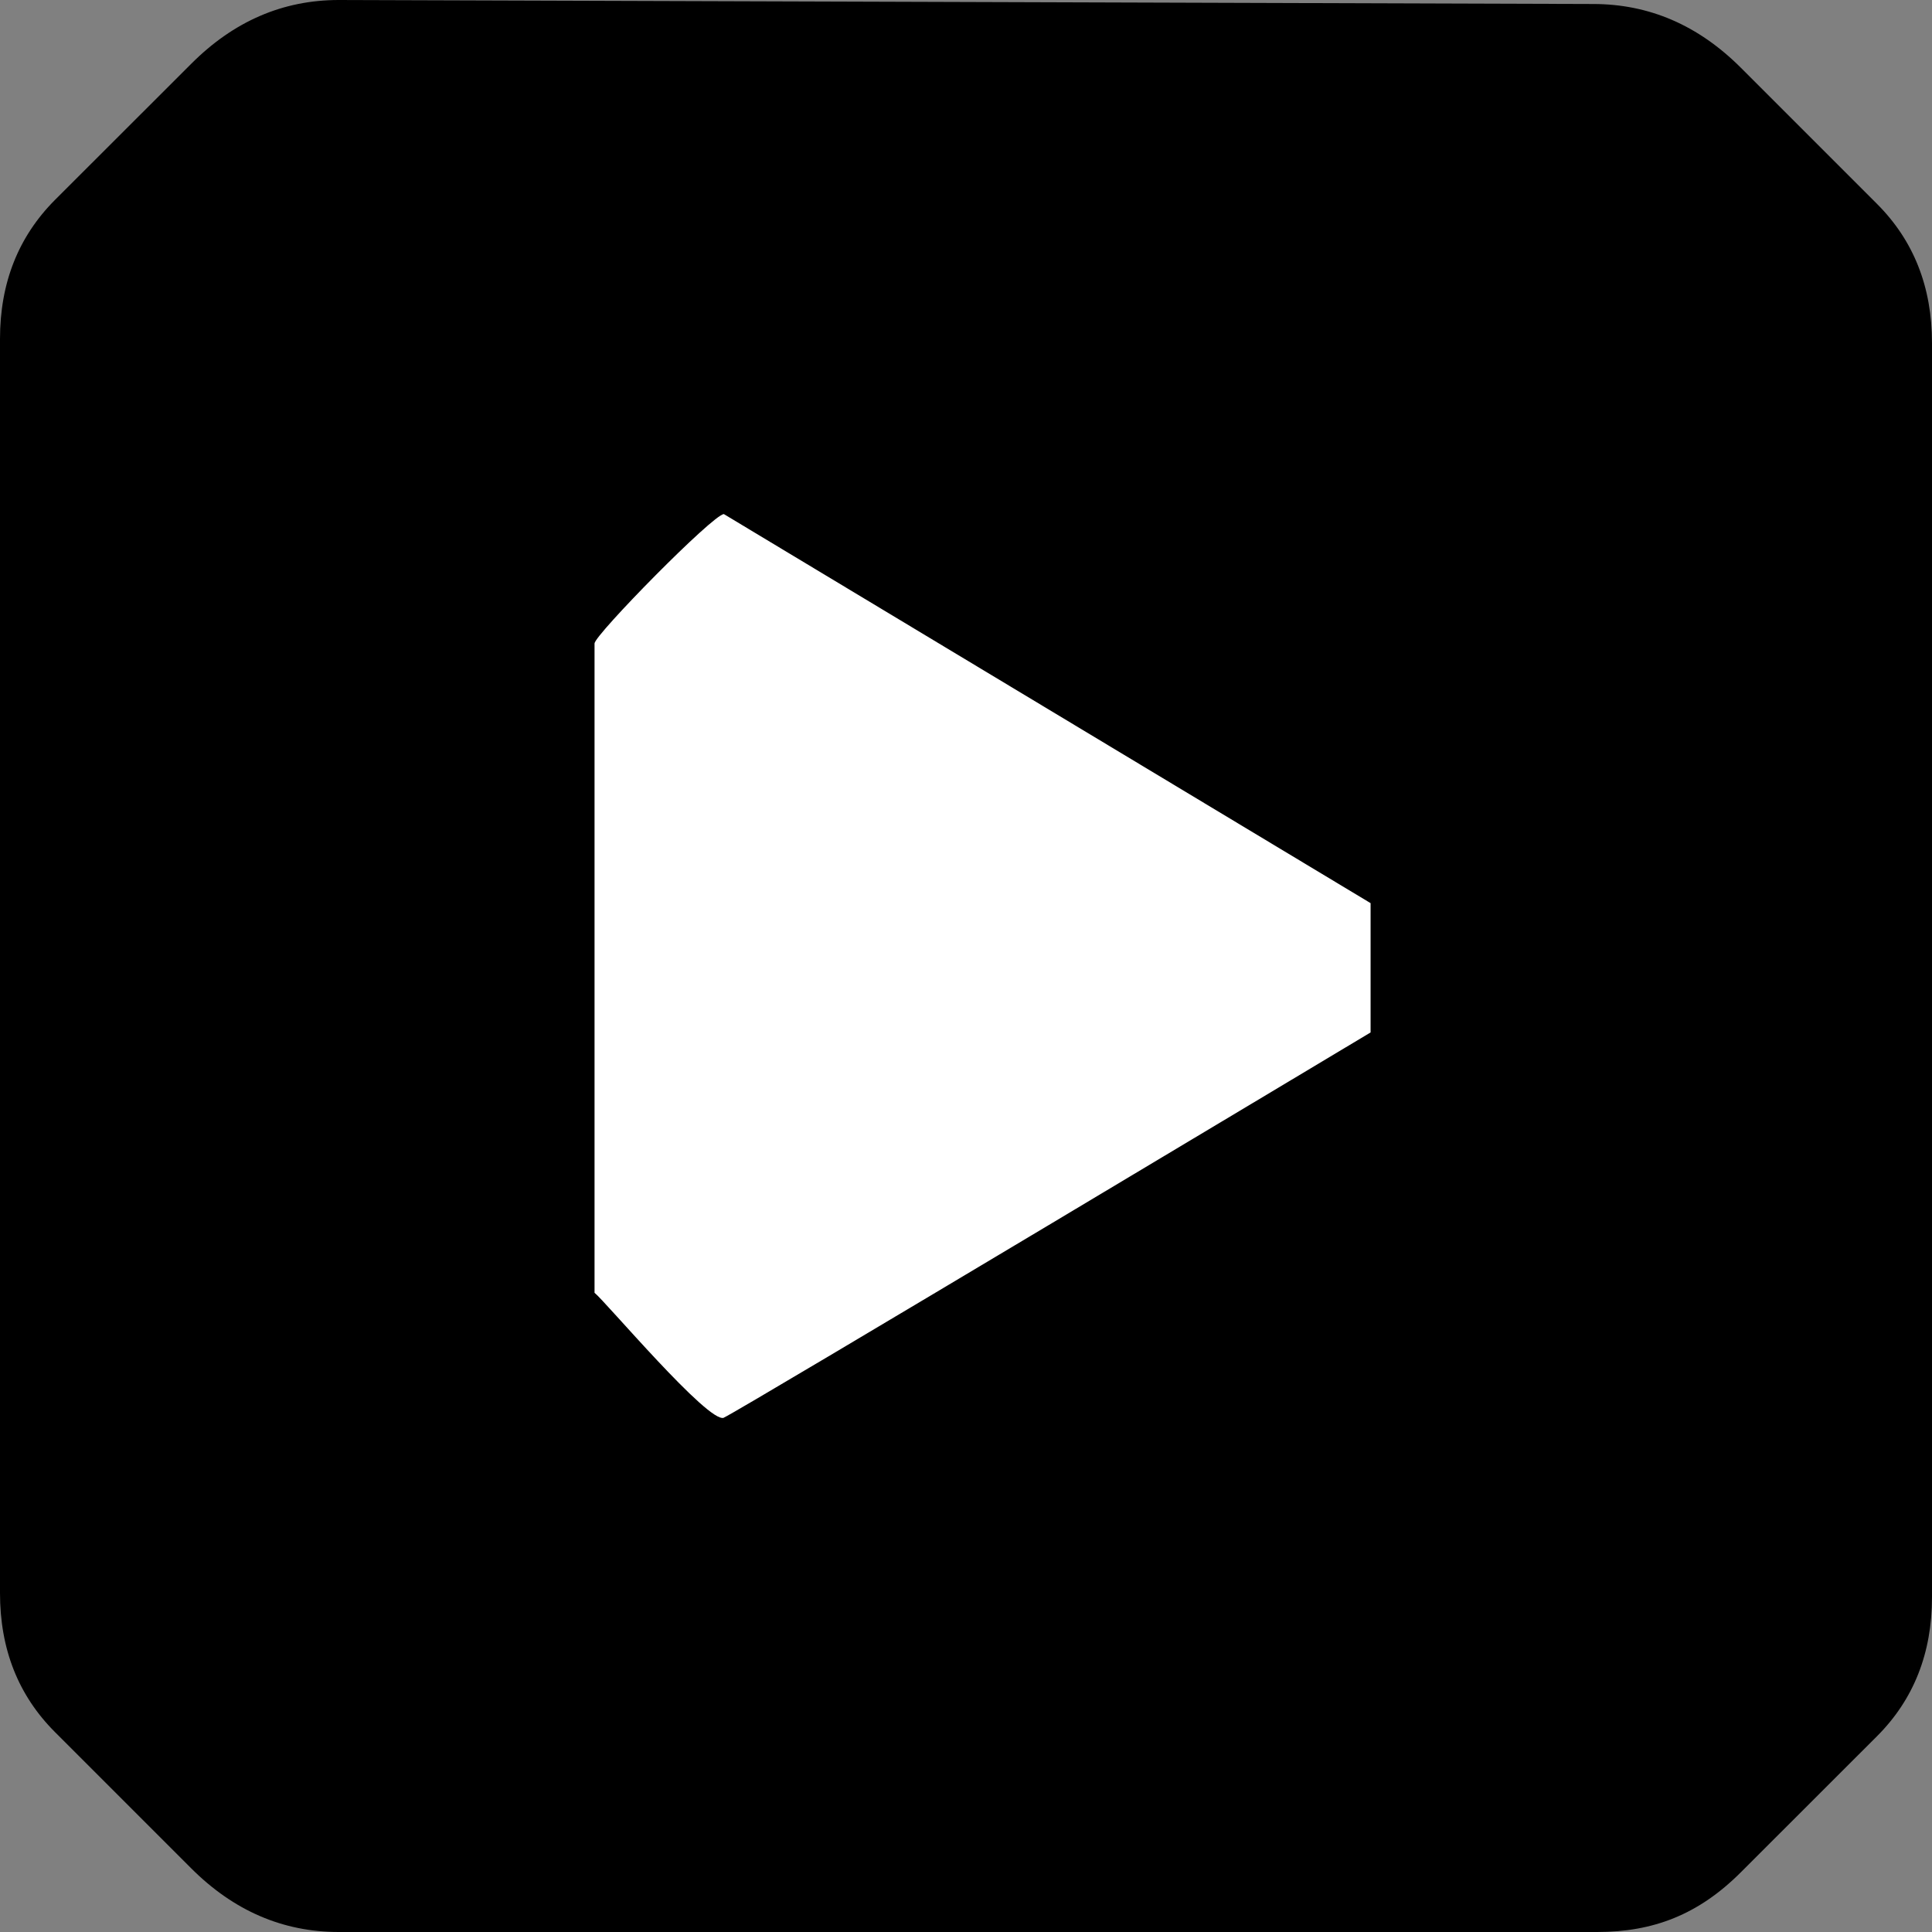
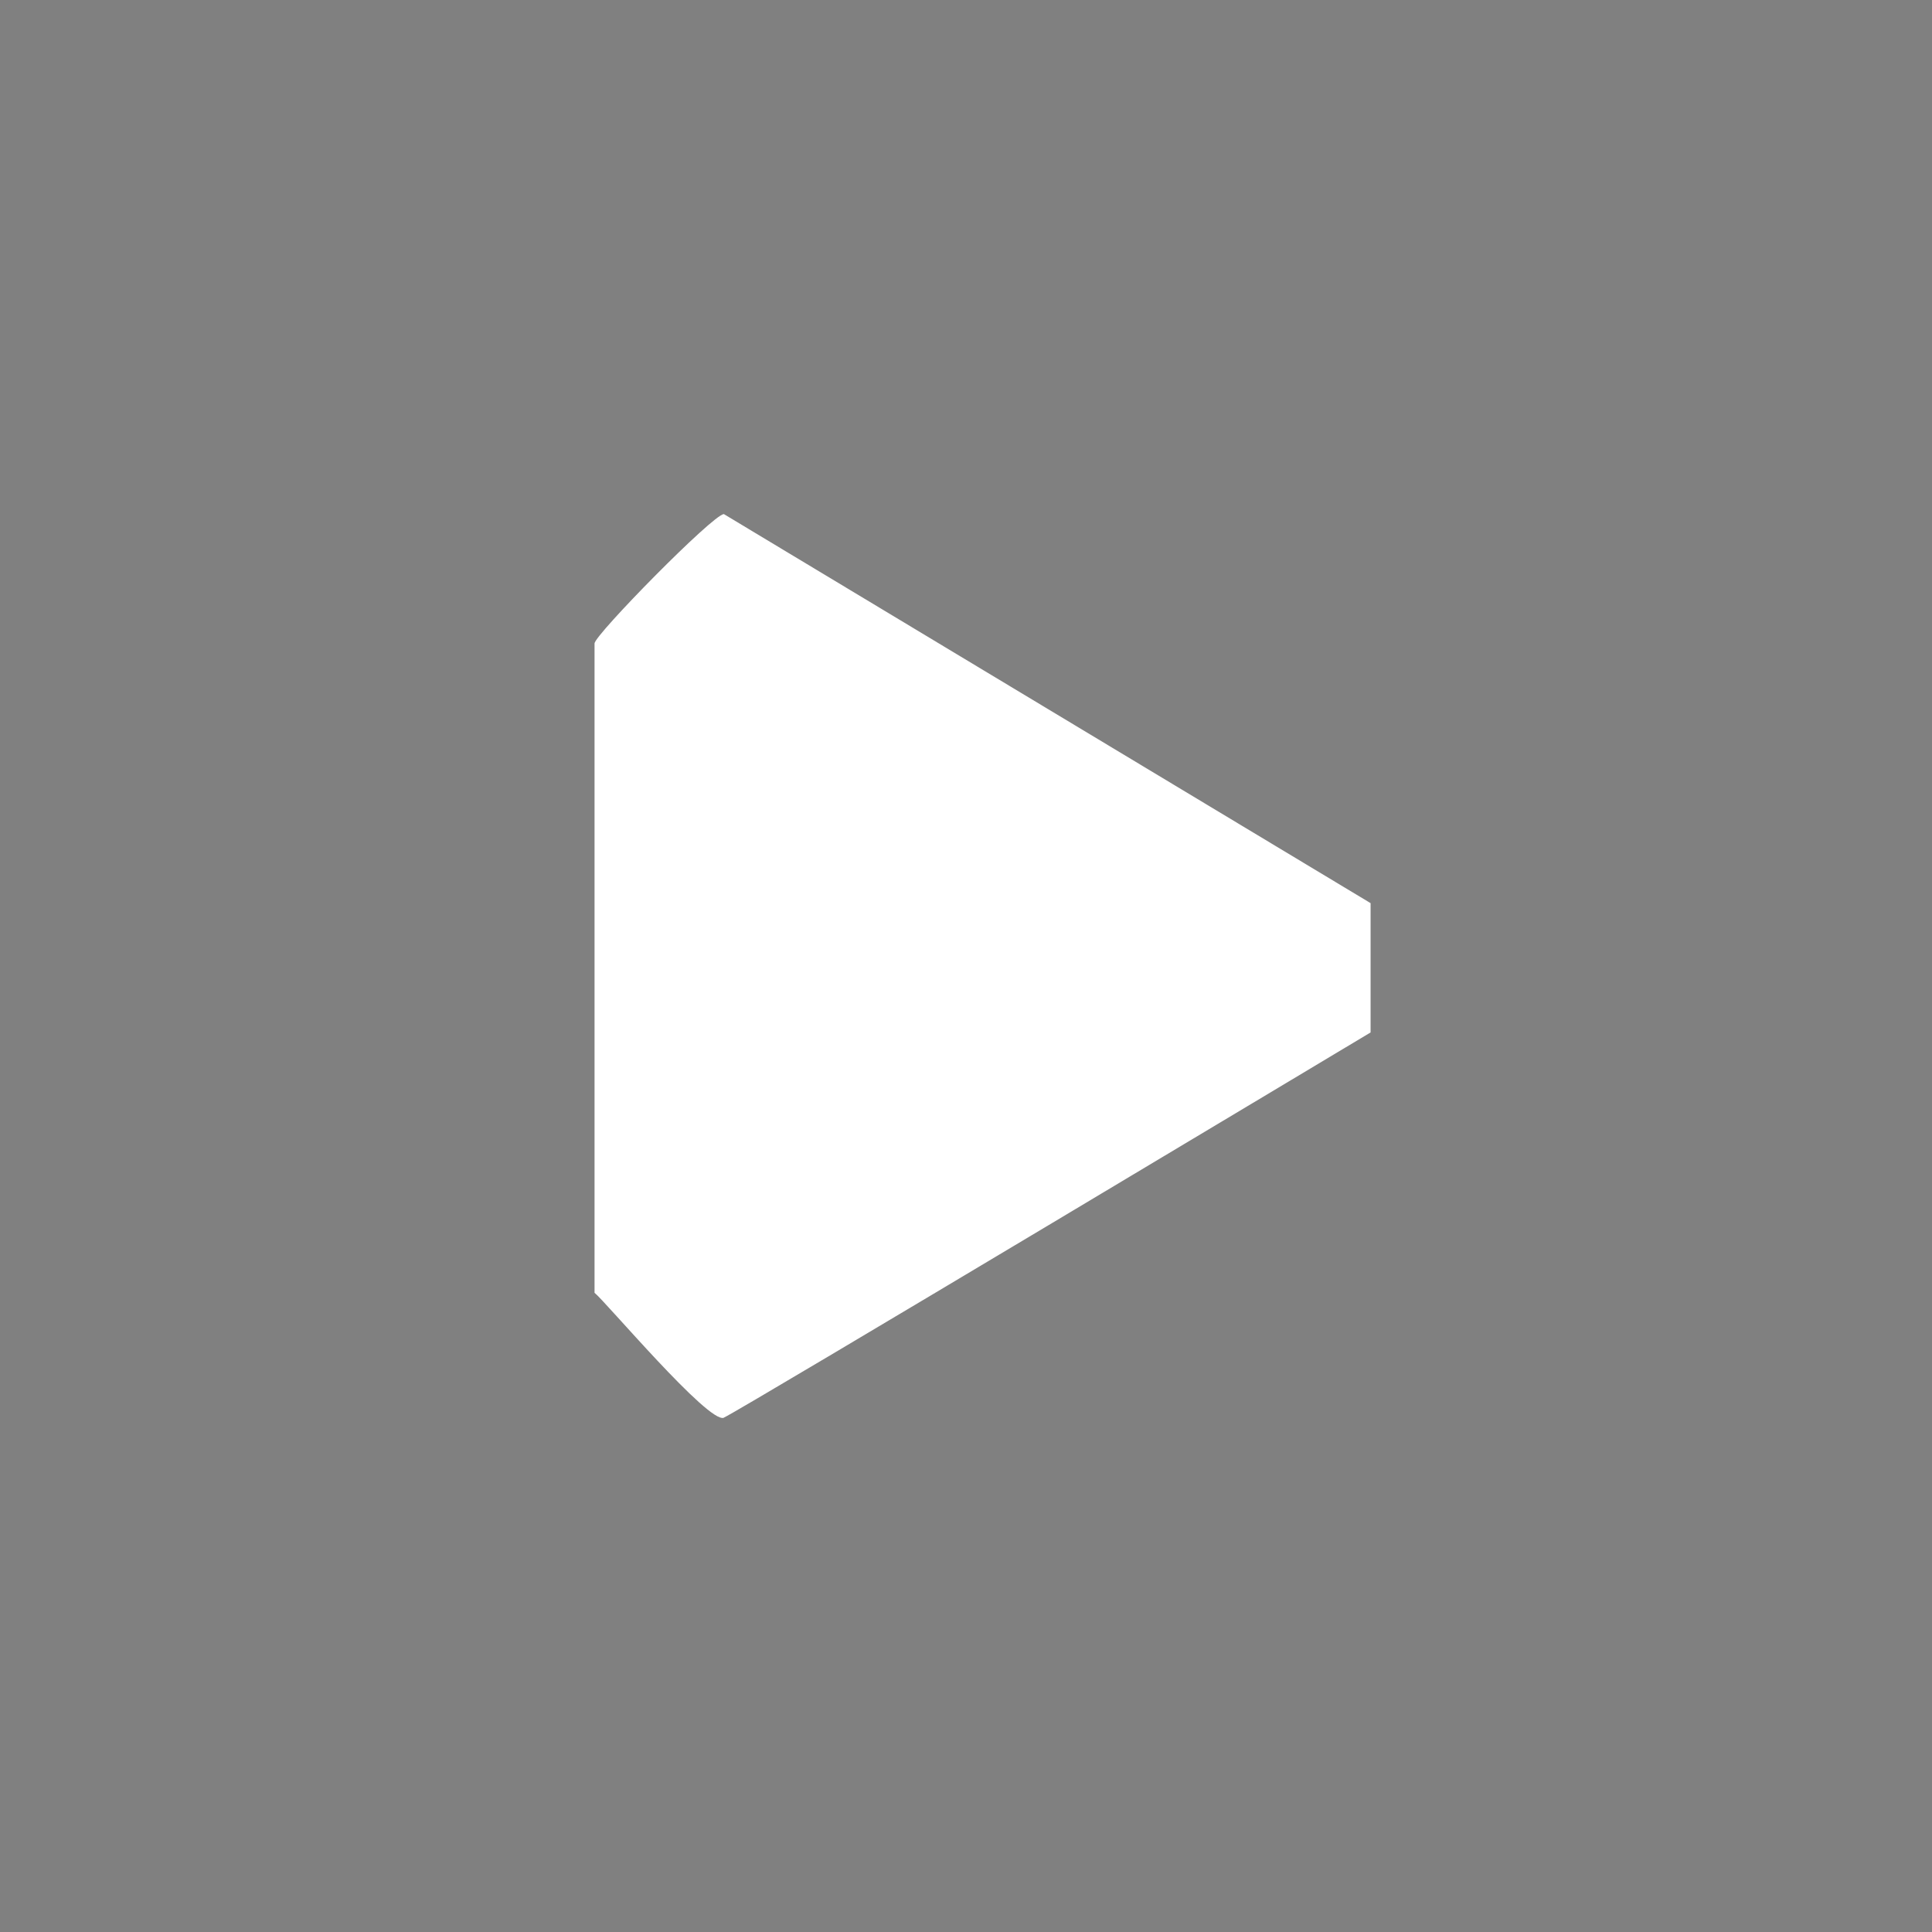
<svg xmlns="http://www.w3.org/2000/svg" width="41" height="41" viewBox="0 0 41 41" fill="none">
  <rect x="0" y="0" width="41" height="41" fill="#808080" stroke="none" />
-   <path fill-rule="evenodd" clip-rule="evenodd" d="M4.056 1.356L1.167 4.242C0.388 5.024 0 6.005 0 7.194V33.806C0 34.998 0.388 35.979 1.167 36.758L4.056 39.647C4.958 40.549 6.002 41 7.191 41H33.893C35.082 41 36.042 40.634 36.944 39.732L39.833 36.845C40.612 36.066 41 35.082 41 33.893V7.279C41 6.09 40.612 5.106 39.833 4.327L36.944 1.438C36.042 0.536 34.998 0.085 33.809 0.085L7.191 0C6.002 0 4.958 0.451 4.056 1.356Z" fill="black" />
  <path fill-rule="evenodd" clip-rule="evenodd" d="M15.362 30.086C15.044 30.225 12.842 27.61 12.617 27.435V13.655C12.617 13.476 15.138 10.91 15.362 10.91L29.086 19.166V21.91C29.086 21.91 15.68 29.947 15.362 30.084V30.086Z" fill="white" />
</svg>